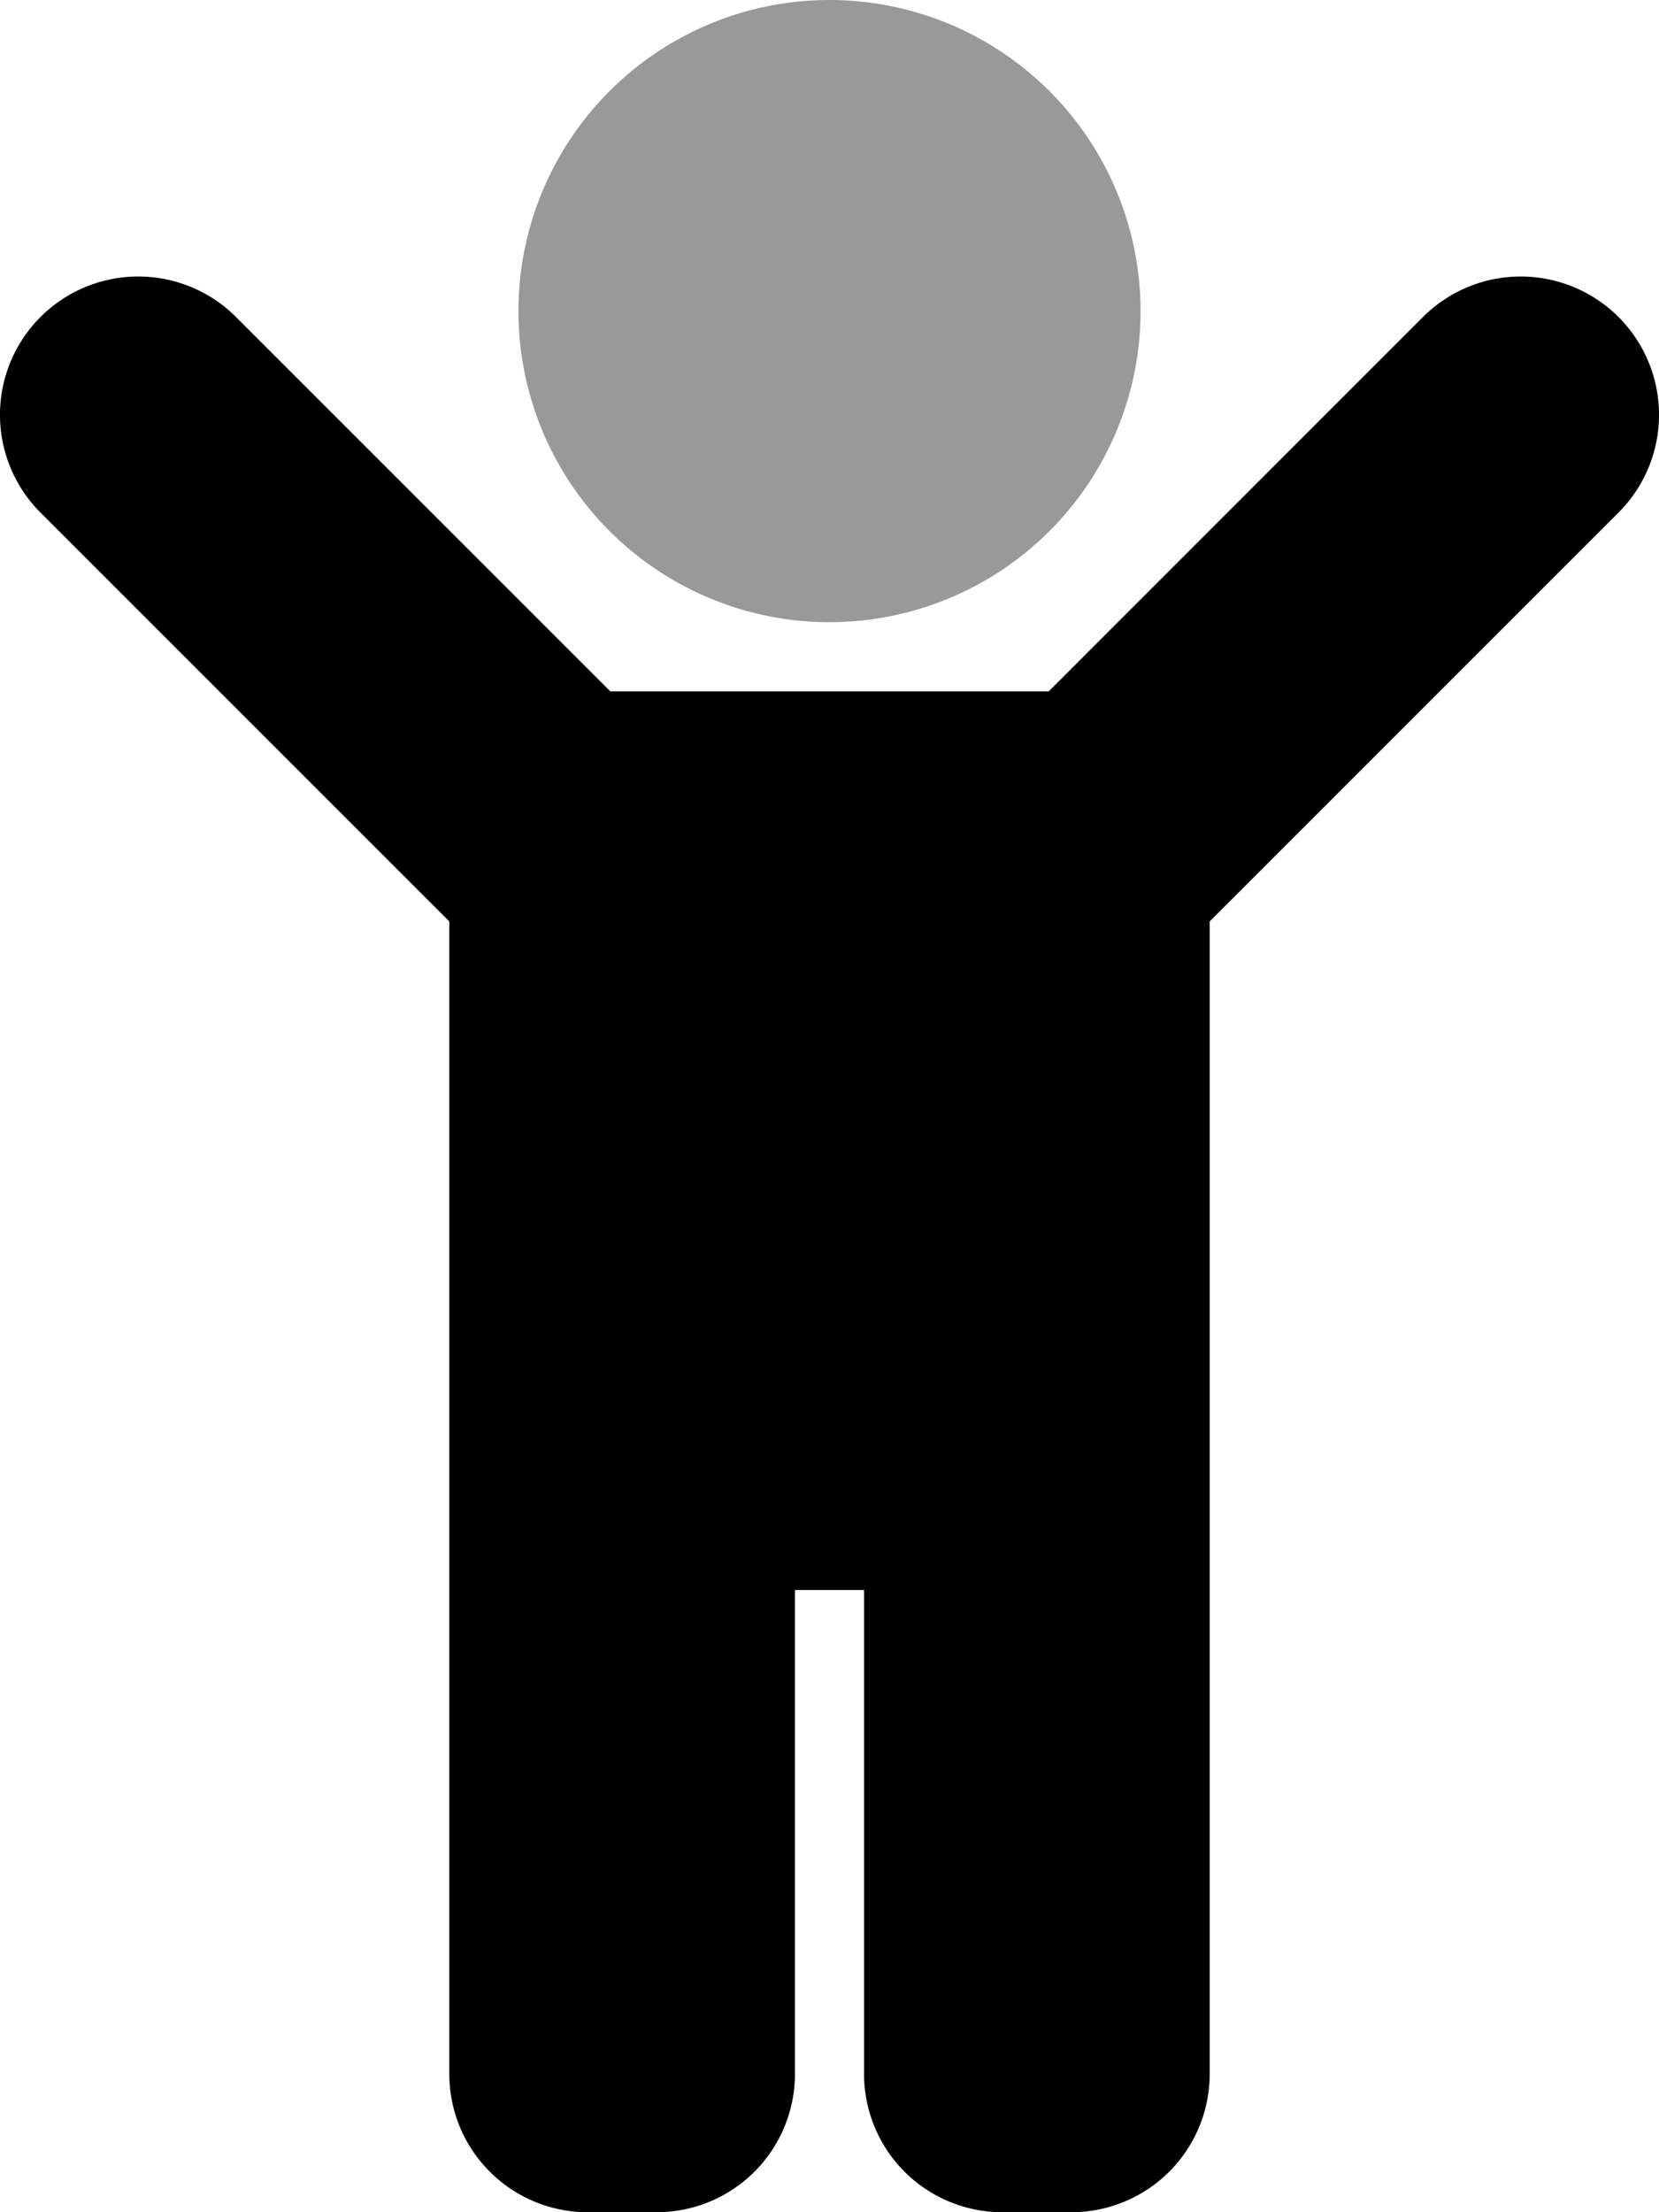
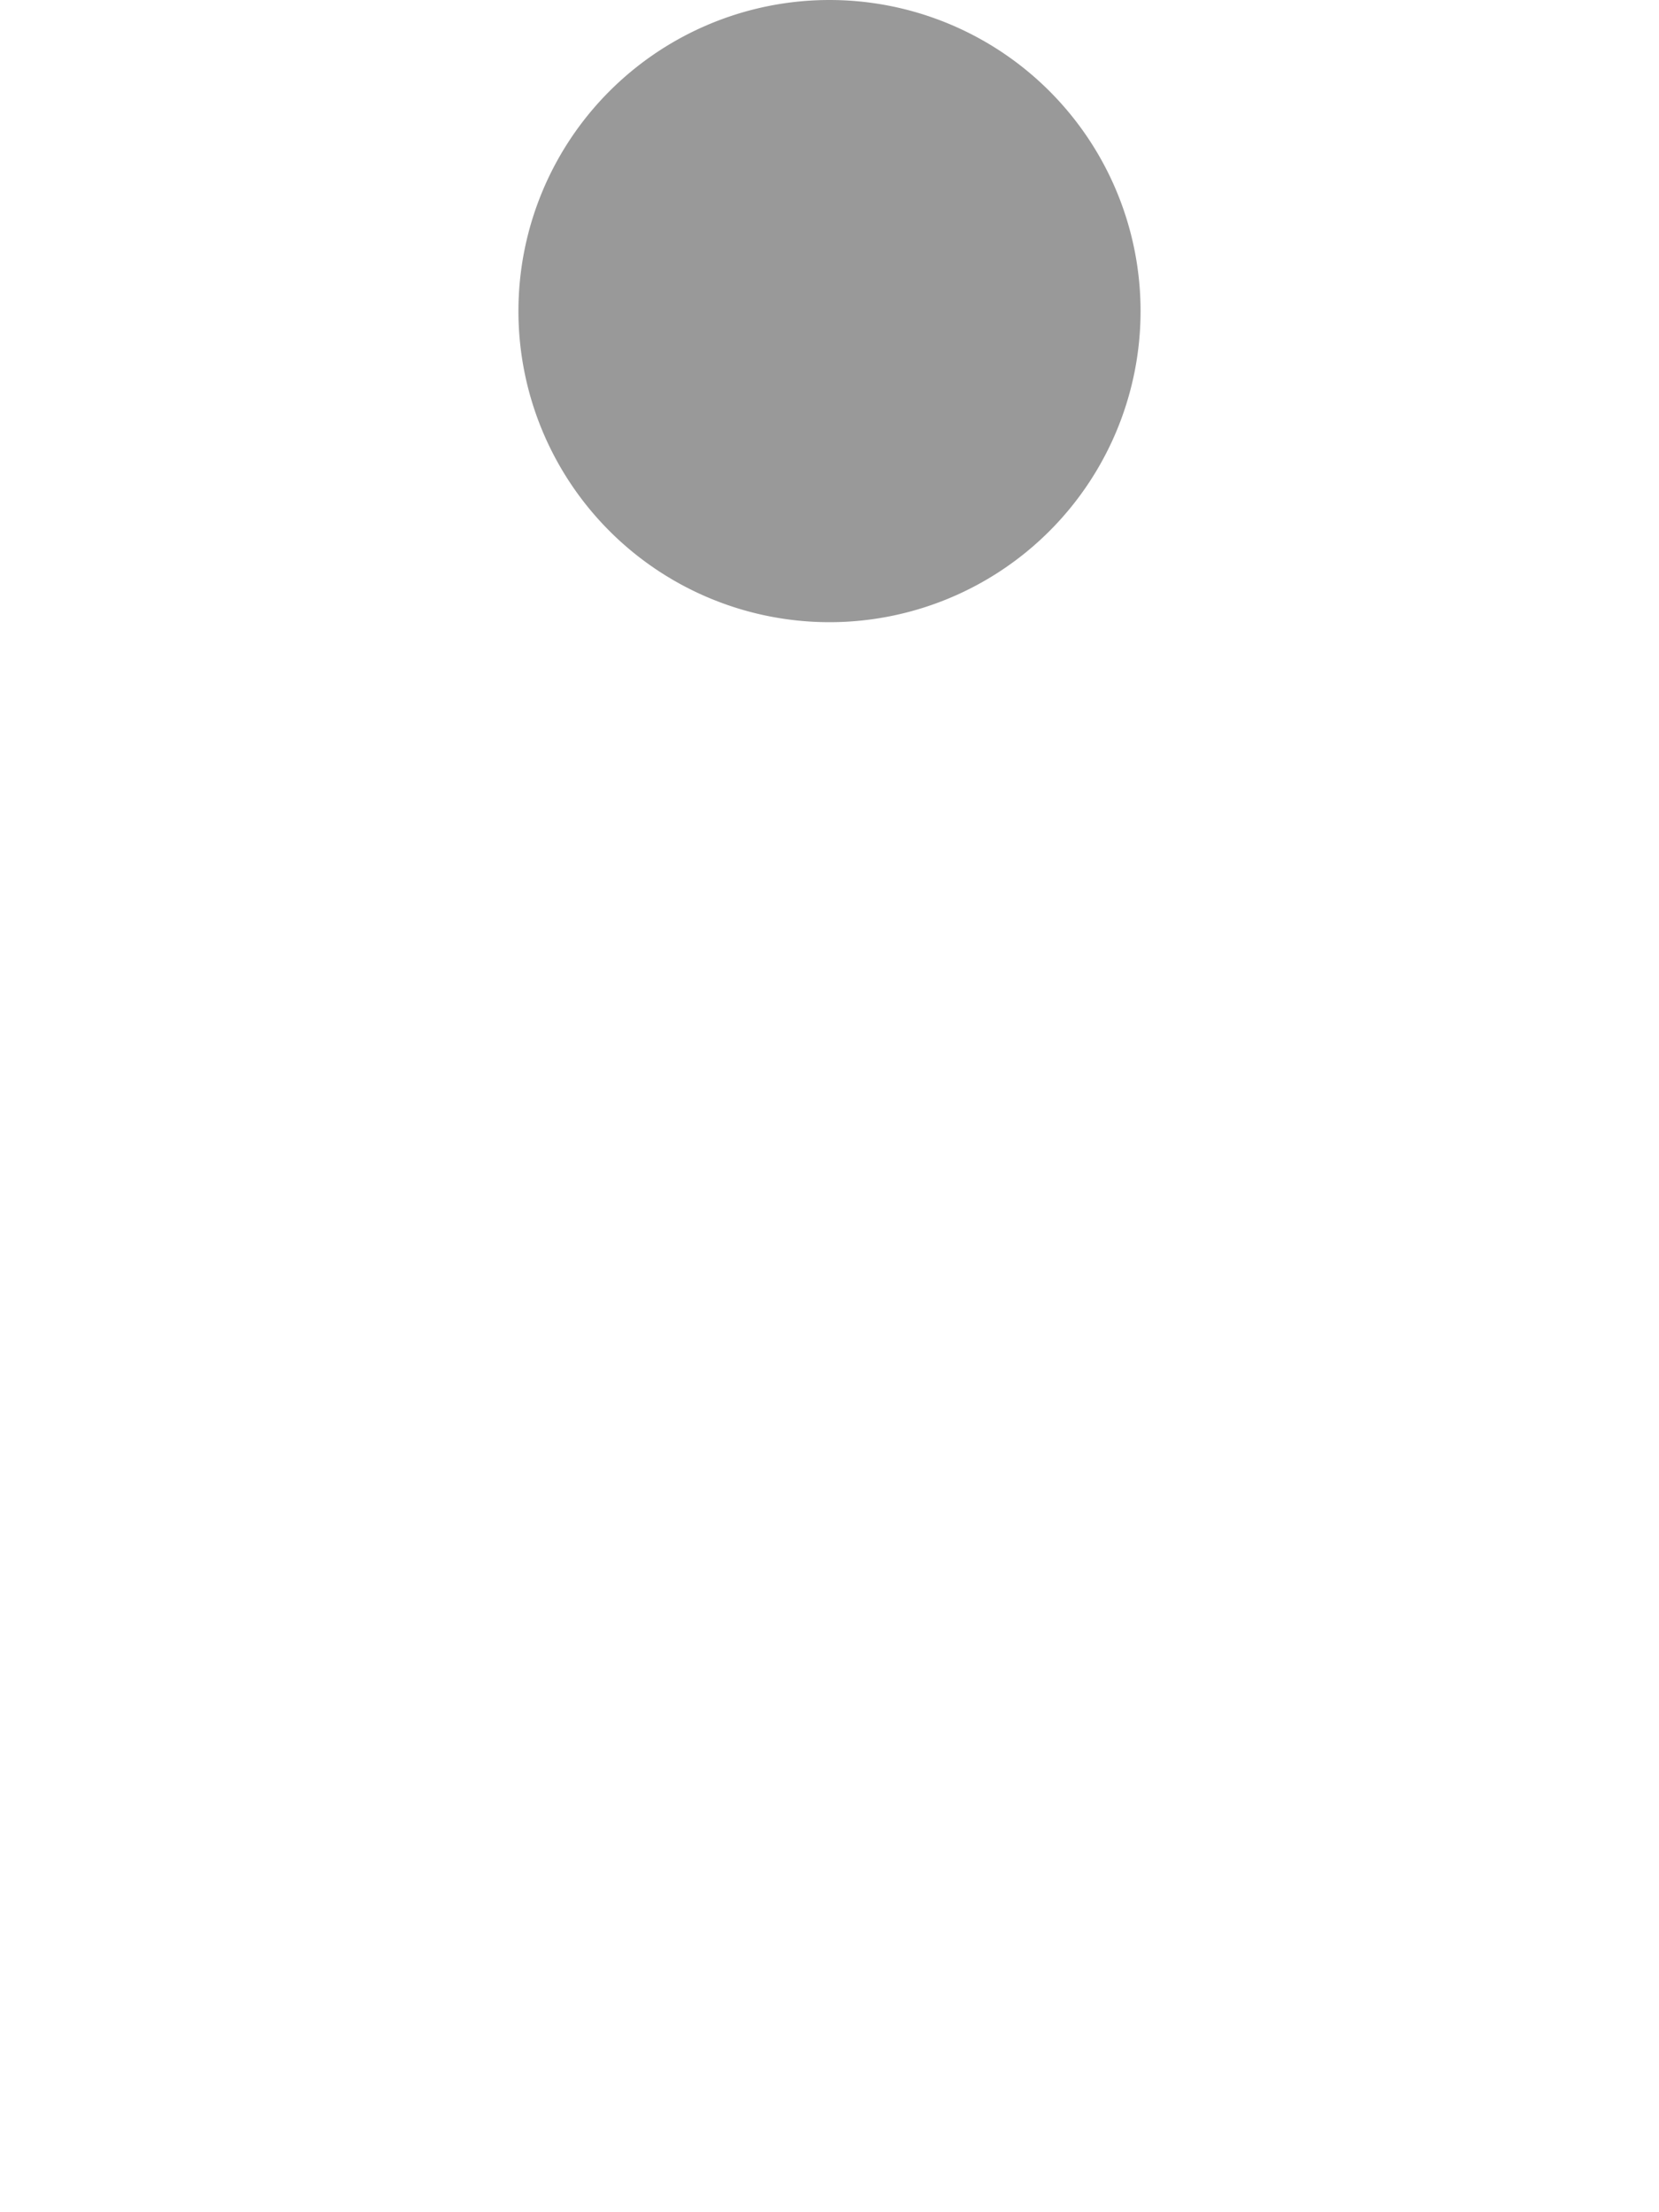
<svg xmlns="http://www.w3.org/2000/svg" viewBox="0 0 384 512">
  <defs>
    <style>.fa-secondary{opacity:.4}</style>
  </defs>
  <path d="M120 72a72 72 0 1 1 72 72 72 72 0 0 1-72-72z" class="fa-secondary" />
-   <path d="M9.37 118.63a32 32 0 0 1 45.26-45.26L141.25 160h101.5l86.62-86.63a32 32 0 0 1 45.26 45.26L280 213.25V480a32 32 0 0 1-32 32h-16a32 32 0 0 1-32-32V368h-16v112a32 32 0 0 1-32 32h-16a32 32 0 0 1-32-32V213.25z" class="fa-primary" />
</svg>